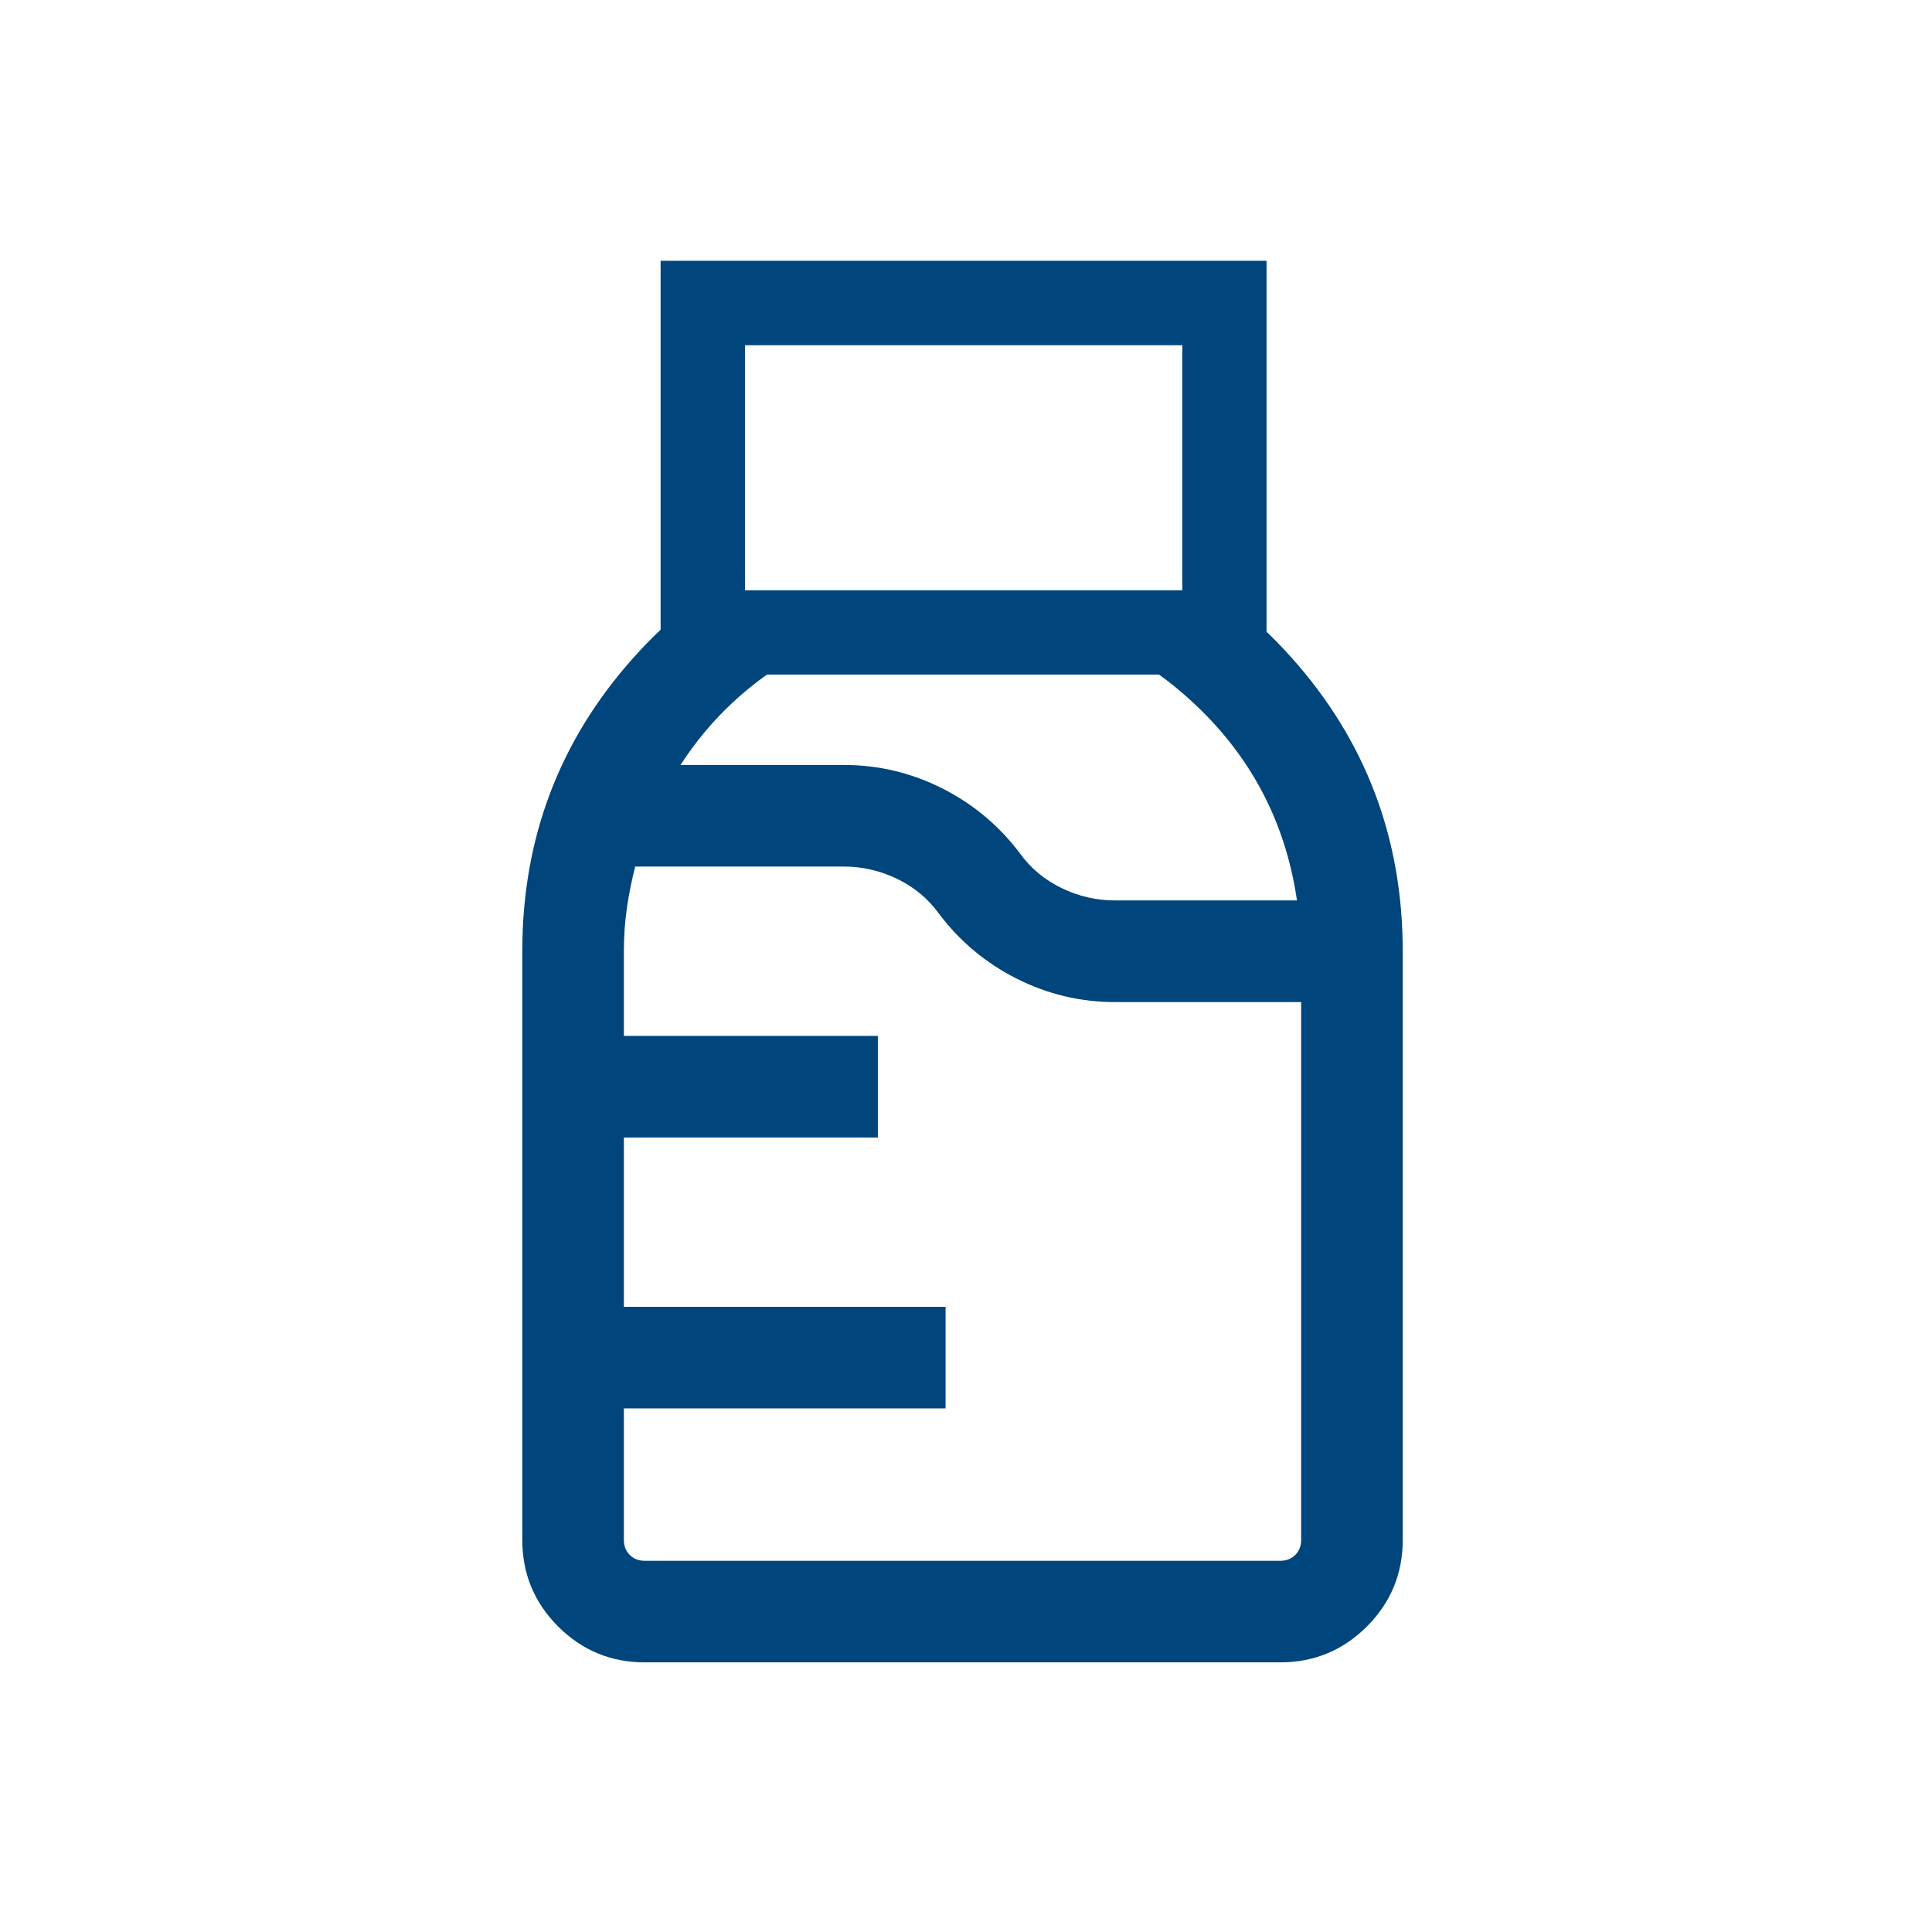
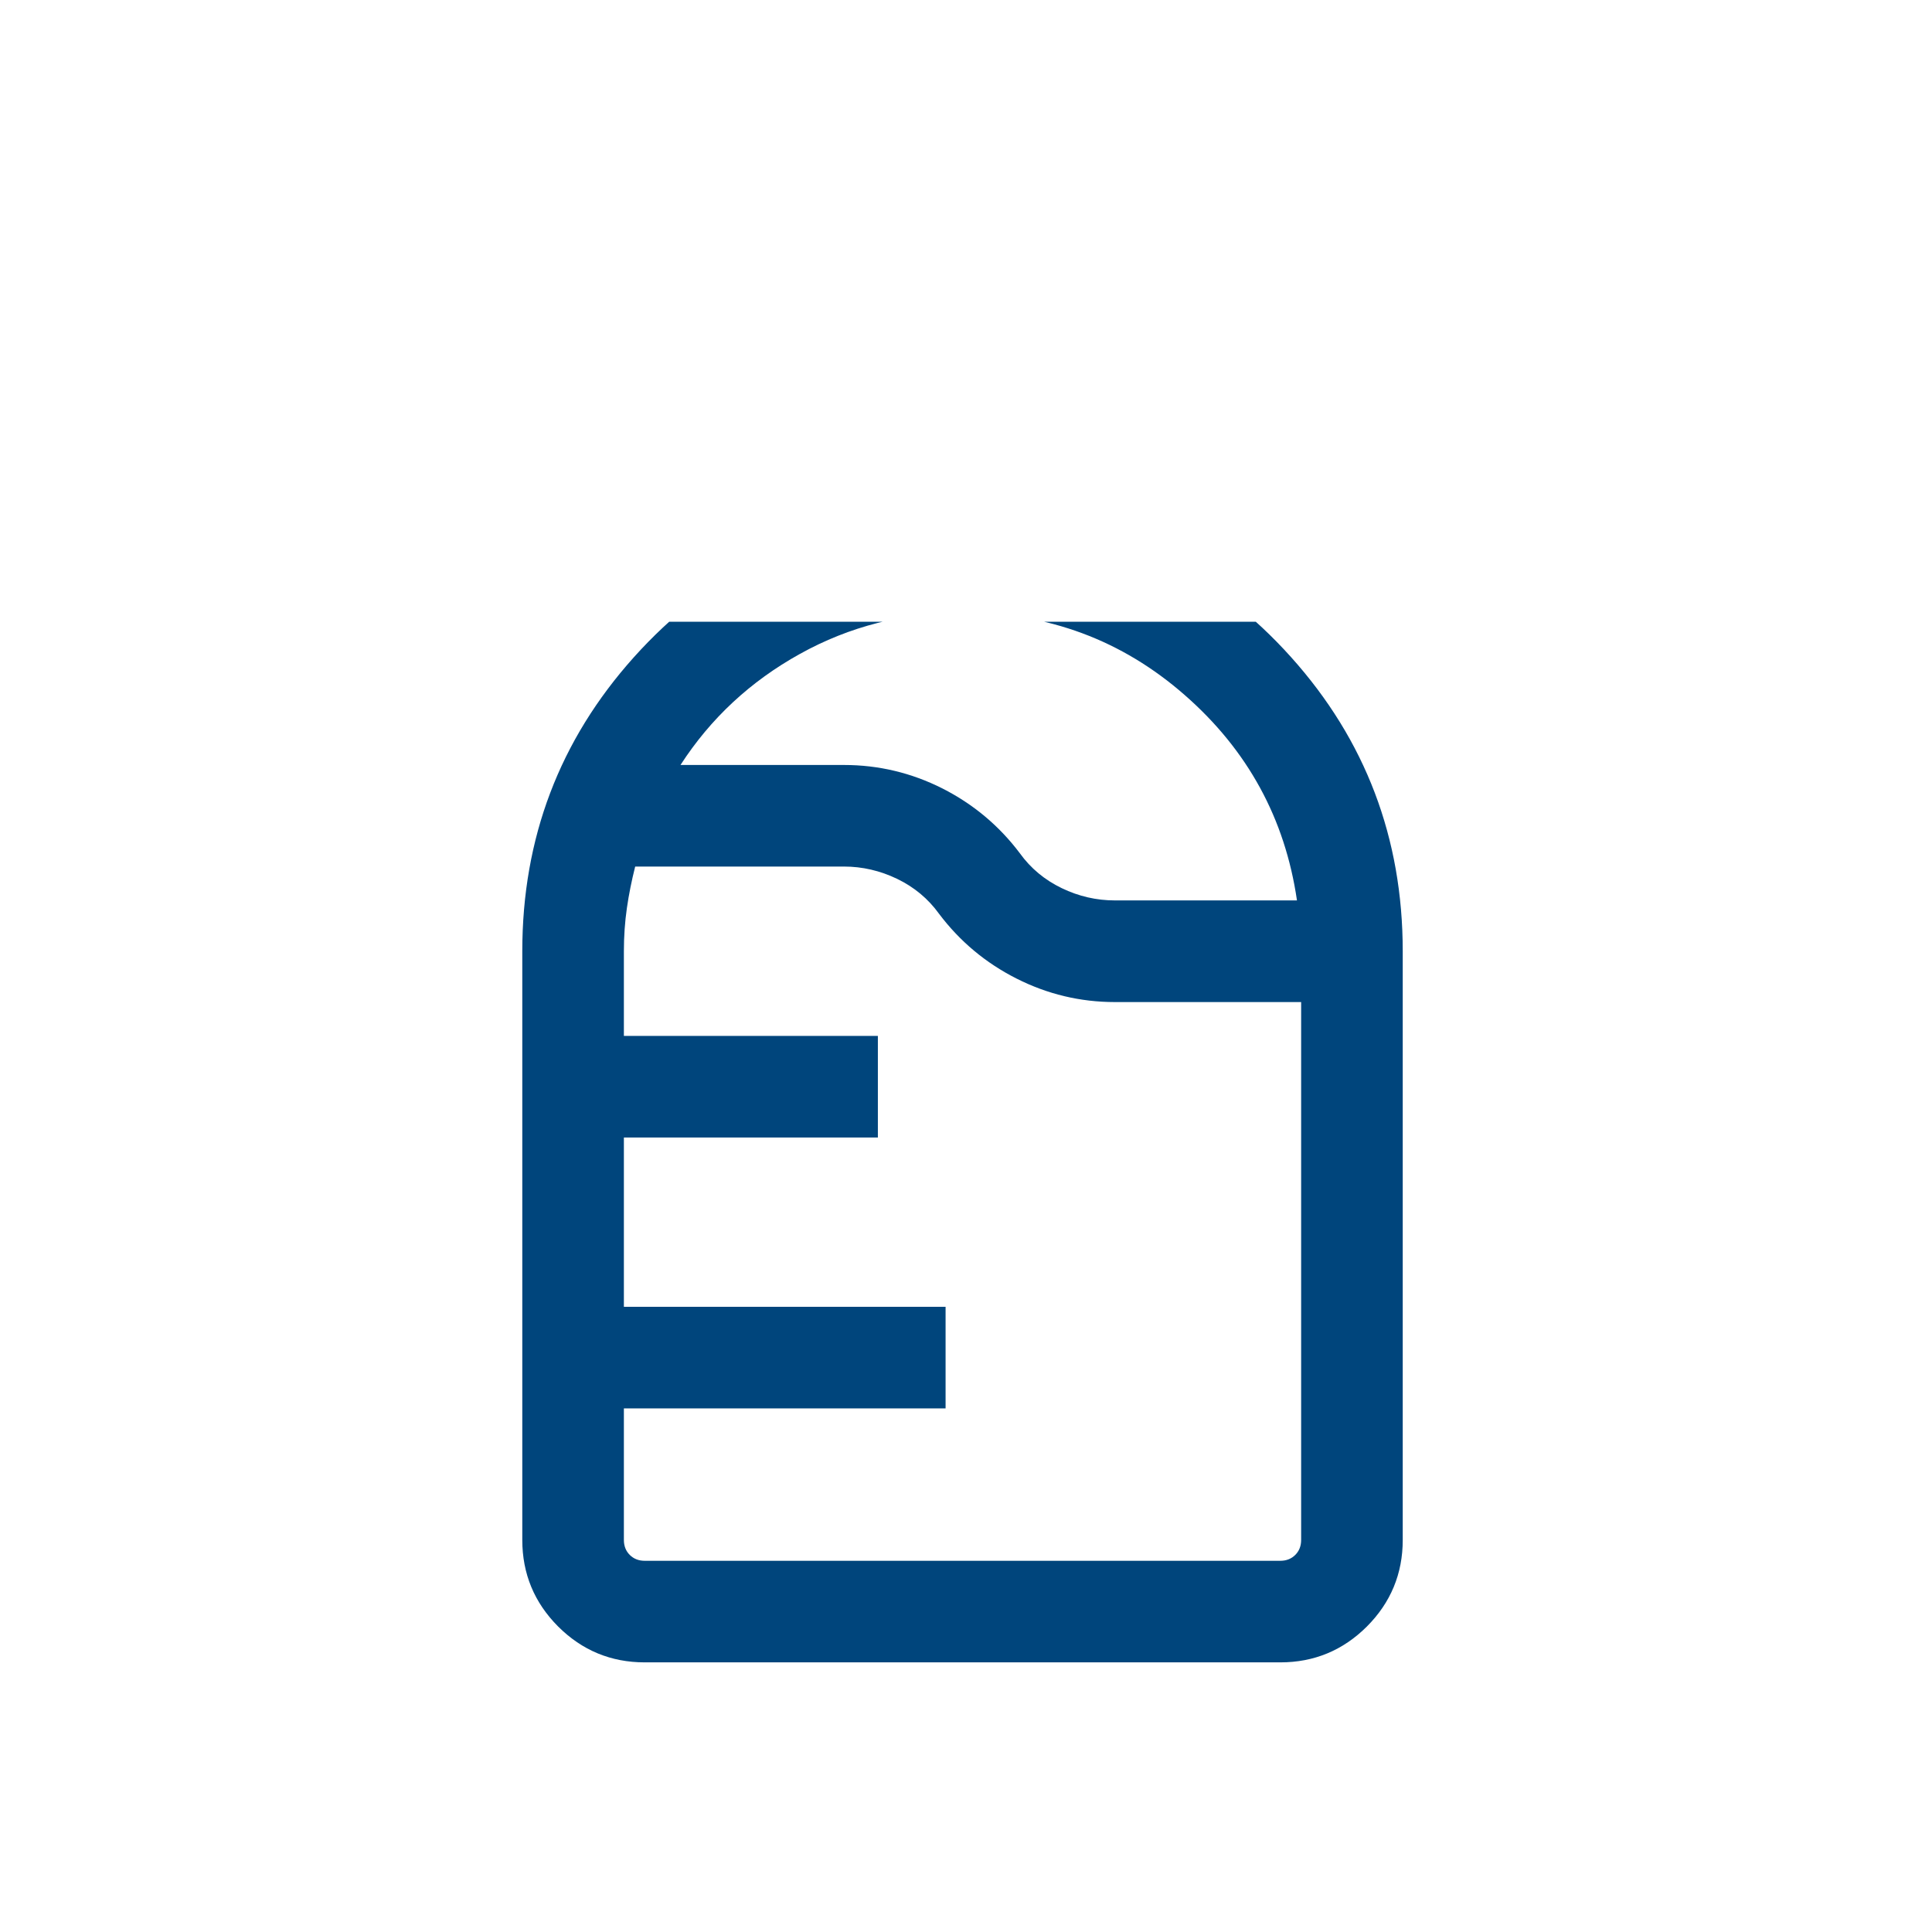
<svg xmlns="http://www.w3.org/2000/svg" width="137" zoomAndPan="magnify" viewBox="0 0 102.75 102.75" height="137" preserveAspectRatio="xMidYMid meet" version="1.0">
  <defs>
    <clipPath id="03b71563b7">
      <path d="M 27.68 33.066 L 74.688 33.066 L 74.688 88.625 L 27.68 88.625 Z M 27.68 33.066 " clip-rule="nonzero" />
    </clipPath>
    <clipPath id="e636fb85a2">
      <path d="M 35.133 13.871 L 67.359 13.871 L 67.359 35.875 L 35.133 35.875 Z M 35.133 13.871 " clip-rule="nonzero" />
    </clipPath>
  </defs>
  <g clip-path="url(#03b71563b7)">
    <path fill="#00457c" d="M 47.586 13.703 C 49.336 13.703 50.824 14.316 52.051 15.543 C 53.277 16.77 53.891 18.258 53.891 20.008 L 53.891 27.379 C 59.773 28.012 64.695 30.531 68.66 34.945 C 72.621 39.359 74.602 44.574 74.602 50.59 L 74.602 81.898 C 74.602 83.695 73.965 85.23 72.695 86.504 C 71.422 87.773 69.887 88.41 68.09 88.41 L 34.289 88.41 C 32.492 88.41 30.957 87.773 29.684 86.504 C 28.414 85.23 27.777 83.695 27.777 81.898 L 27.777 50.59 C 27.777 44.574 29.758 39.359 33.719 34.945 C 37.684 30.531 42.605 28.012 48.488 27.379 L 48.488 20.215 C 48.488 19.891 48.383 19.625 48.176 19.418 C 47.969 19.211 47.703 19.105 47.379 19.105 L 27.57 19.105 L 27.57 13.703 Z M 44.887 46.086 L 33.781 46.086 C 33.594 46.828 33.445 47.562 33.34 48.293 C 33.234 49.027 33.18 49.793 33.18 50.59 L 33.18 55.094 L 46.688 55.094 L 46.688 60.496 L 33.18 60.496 L 33.18 69.5 L 50.289 69.5 L 50.289 74.902 L 33.18 74.902 L 33.18 81.898 C 33.18 82.223 33.285 82.488 33.492 82.695 C 33.699 82.902 33.965 83.008 34.289 83.008 L 68.09 83.008 C 68.414 83.008 68.68 82.902 68.887 82.695 C 69.094 82.488 69.199 82.223 69.199 81.898 L 69.199 53.293 L 59.293 53.293 C 57.453 53.293 55.707 52.875 54.062 52.043 C 52.422 51.215 51.043 50.062 49.938 48.594 C 49.363 47.797 48.621 47.18 47.715 46.742 C 46.809 46.305 45.863 46.086 44.887 46.086 Z M 51.188 32.578 C 48.062 32.578 45.18 33.312 42.543 34.777 C 39.906 36.238 37.789 38.211 36.191 40.684 L 44.887 40.684 C 46.727 40.684 48.473 41.102 50.117 41.93 C 51.758 42.762 53.137 43.914 54.242 45.383 C 54.816 46.18 55.559 46.797 56.465 47.234 C 57.371 47.672 58.316 47.887 59.293 47.887 L 68.977 47.887 C 68.344 43.539 66.359 39.898 63.016 36.973 C 59.676 34.043 55.734 32.578 51.188 32.578 Z M 53.863 46.953 Z M 53.863 46.953 " fill-opacity="1" fill-rule="nonzero" />
  </g>
  <g clip-path="url(#e636fb85a2)">
-     <path stroke-linecap="butt" transform="matrix(0.855, 0, 0, 0.855, 35.132, 13.871)" fill="none" stroke-linejoin="miter" d="M 0 0 L 37.704 0 L 37.704 25.744 L 0 25.744 Z M 0 0 " stroke="#00457c" stroke-width="10.504" stroke-opacity="1" stroke-miterlimit="4" />
-   </g>
+     </g>
</svg>